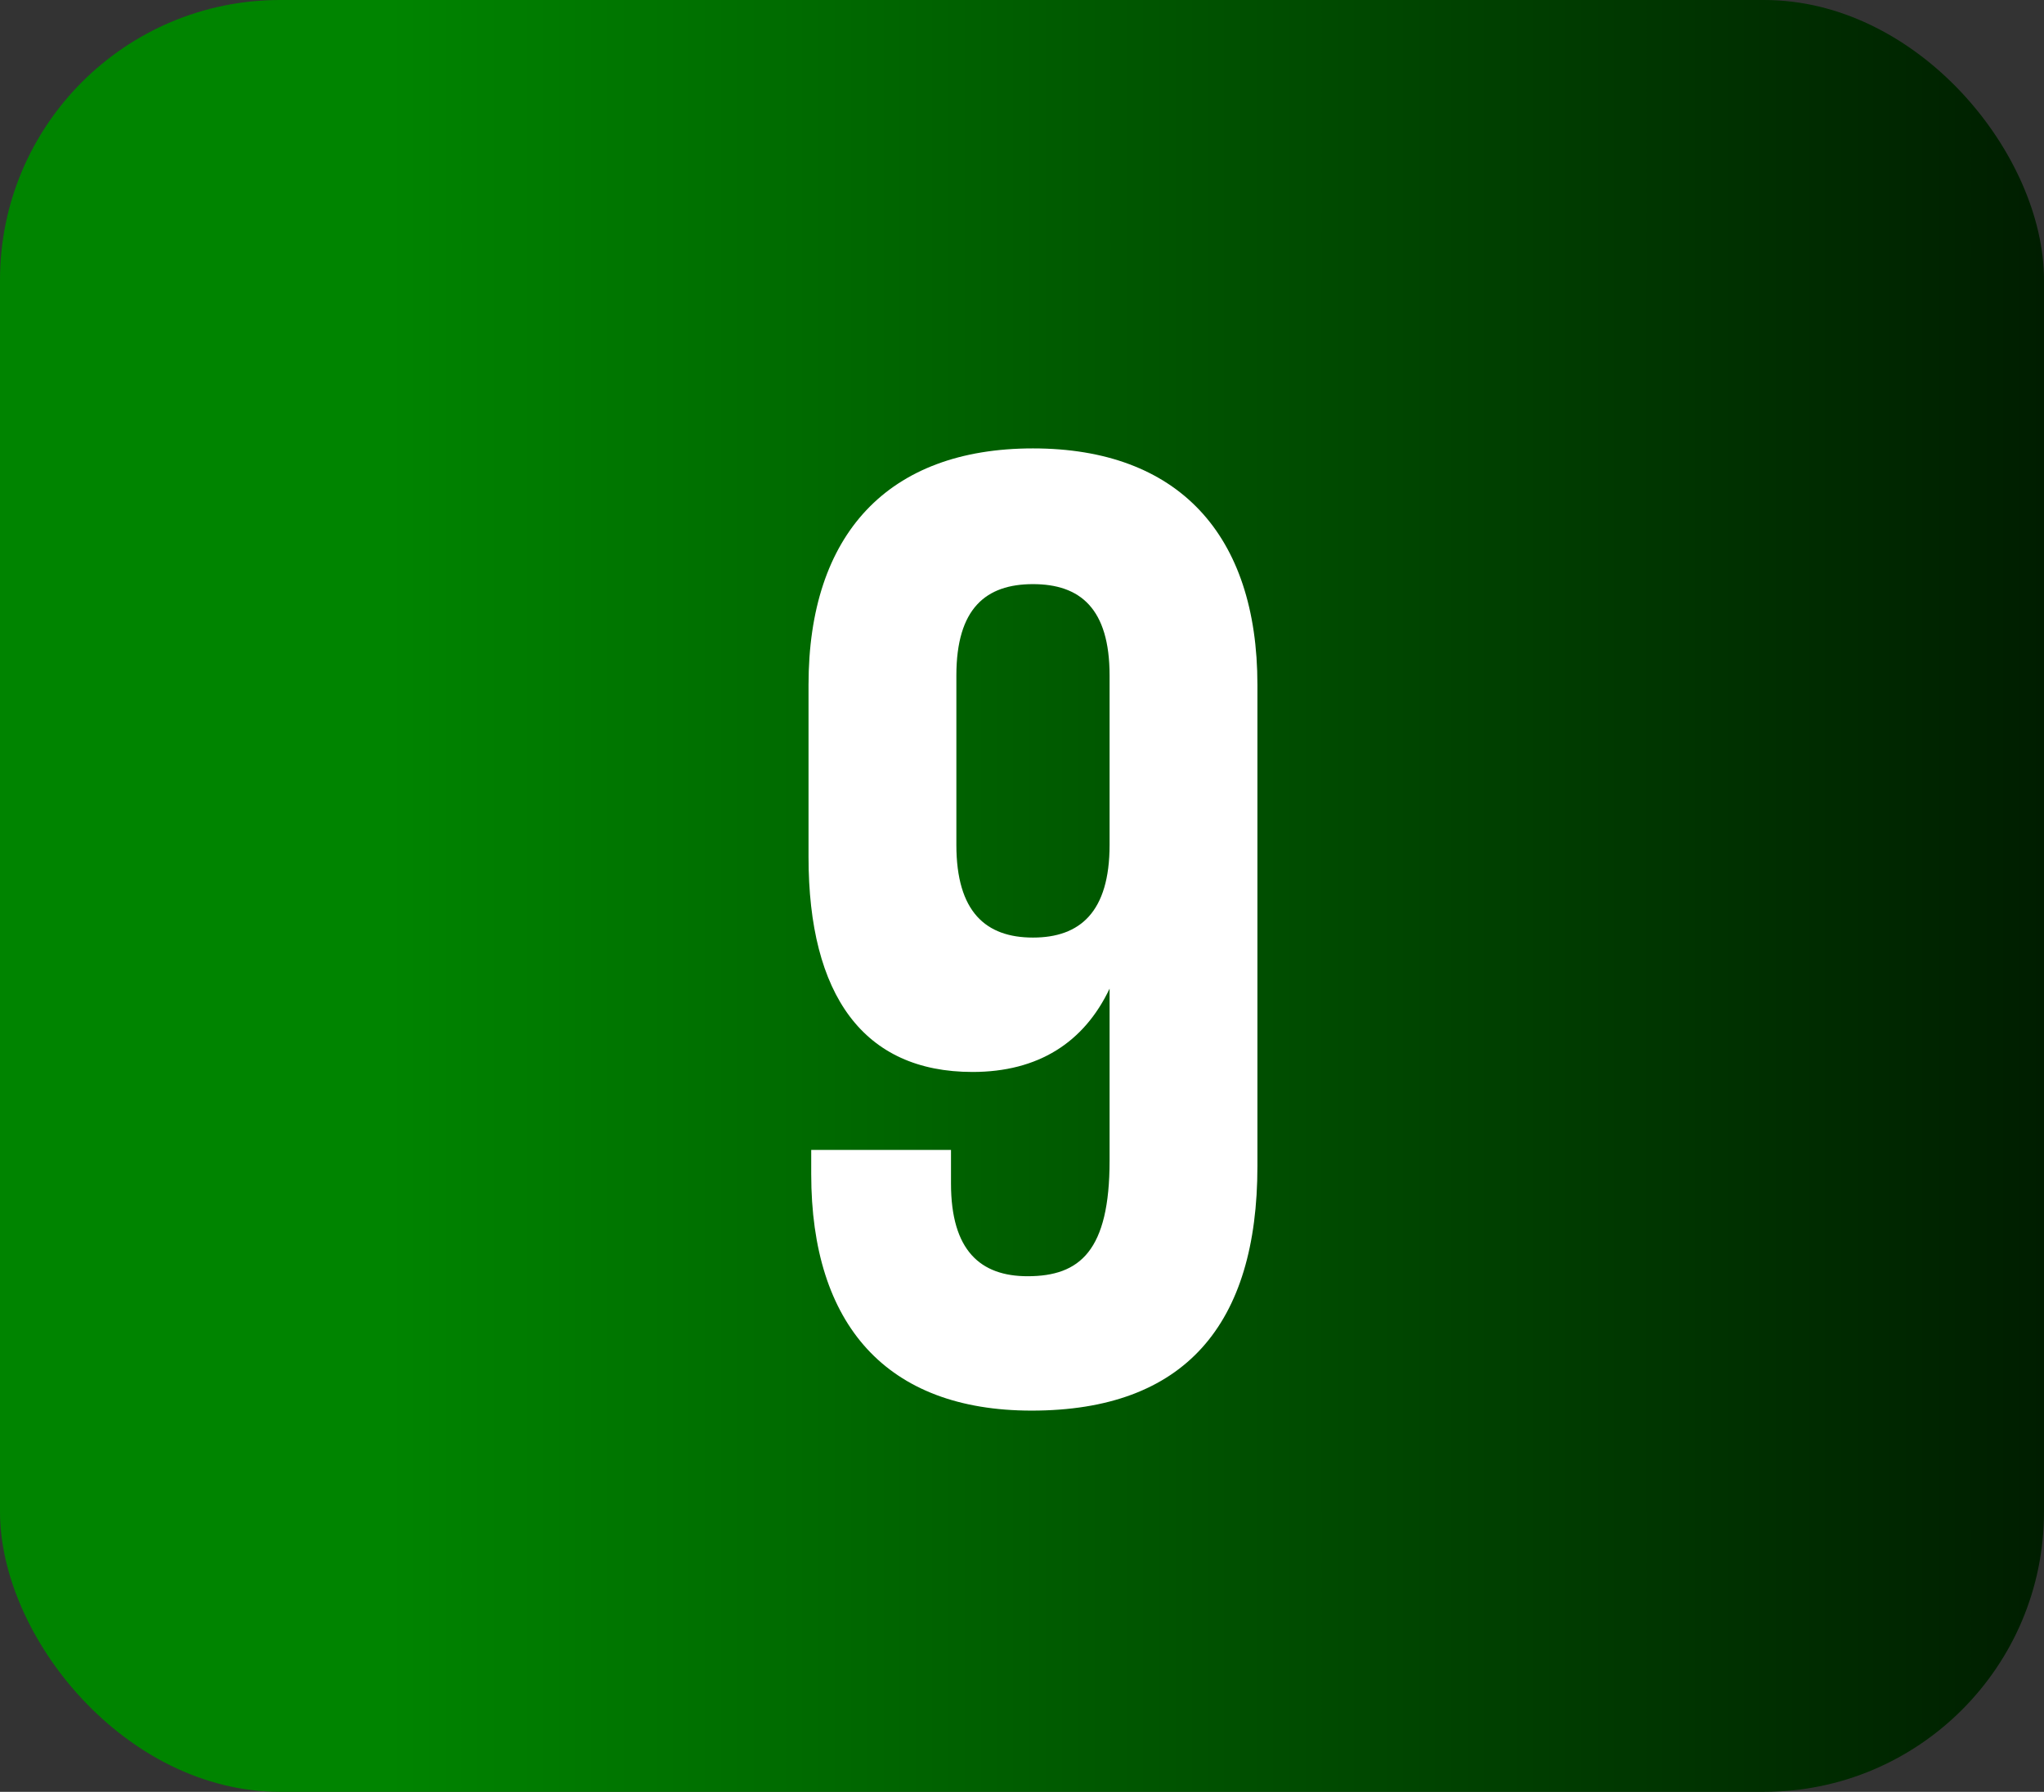
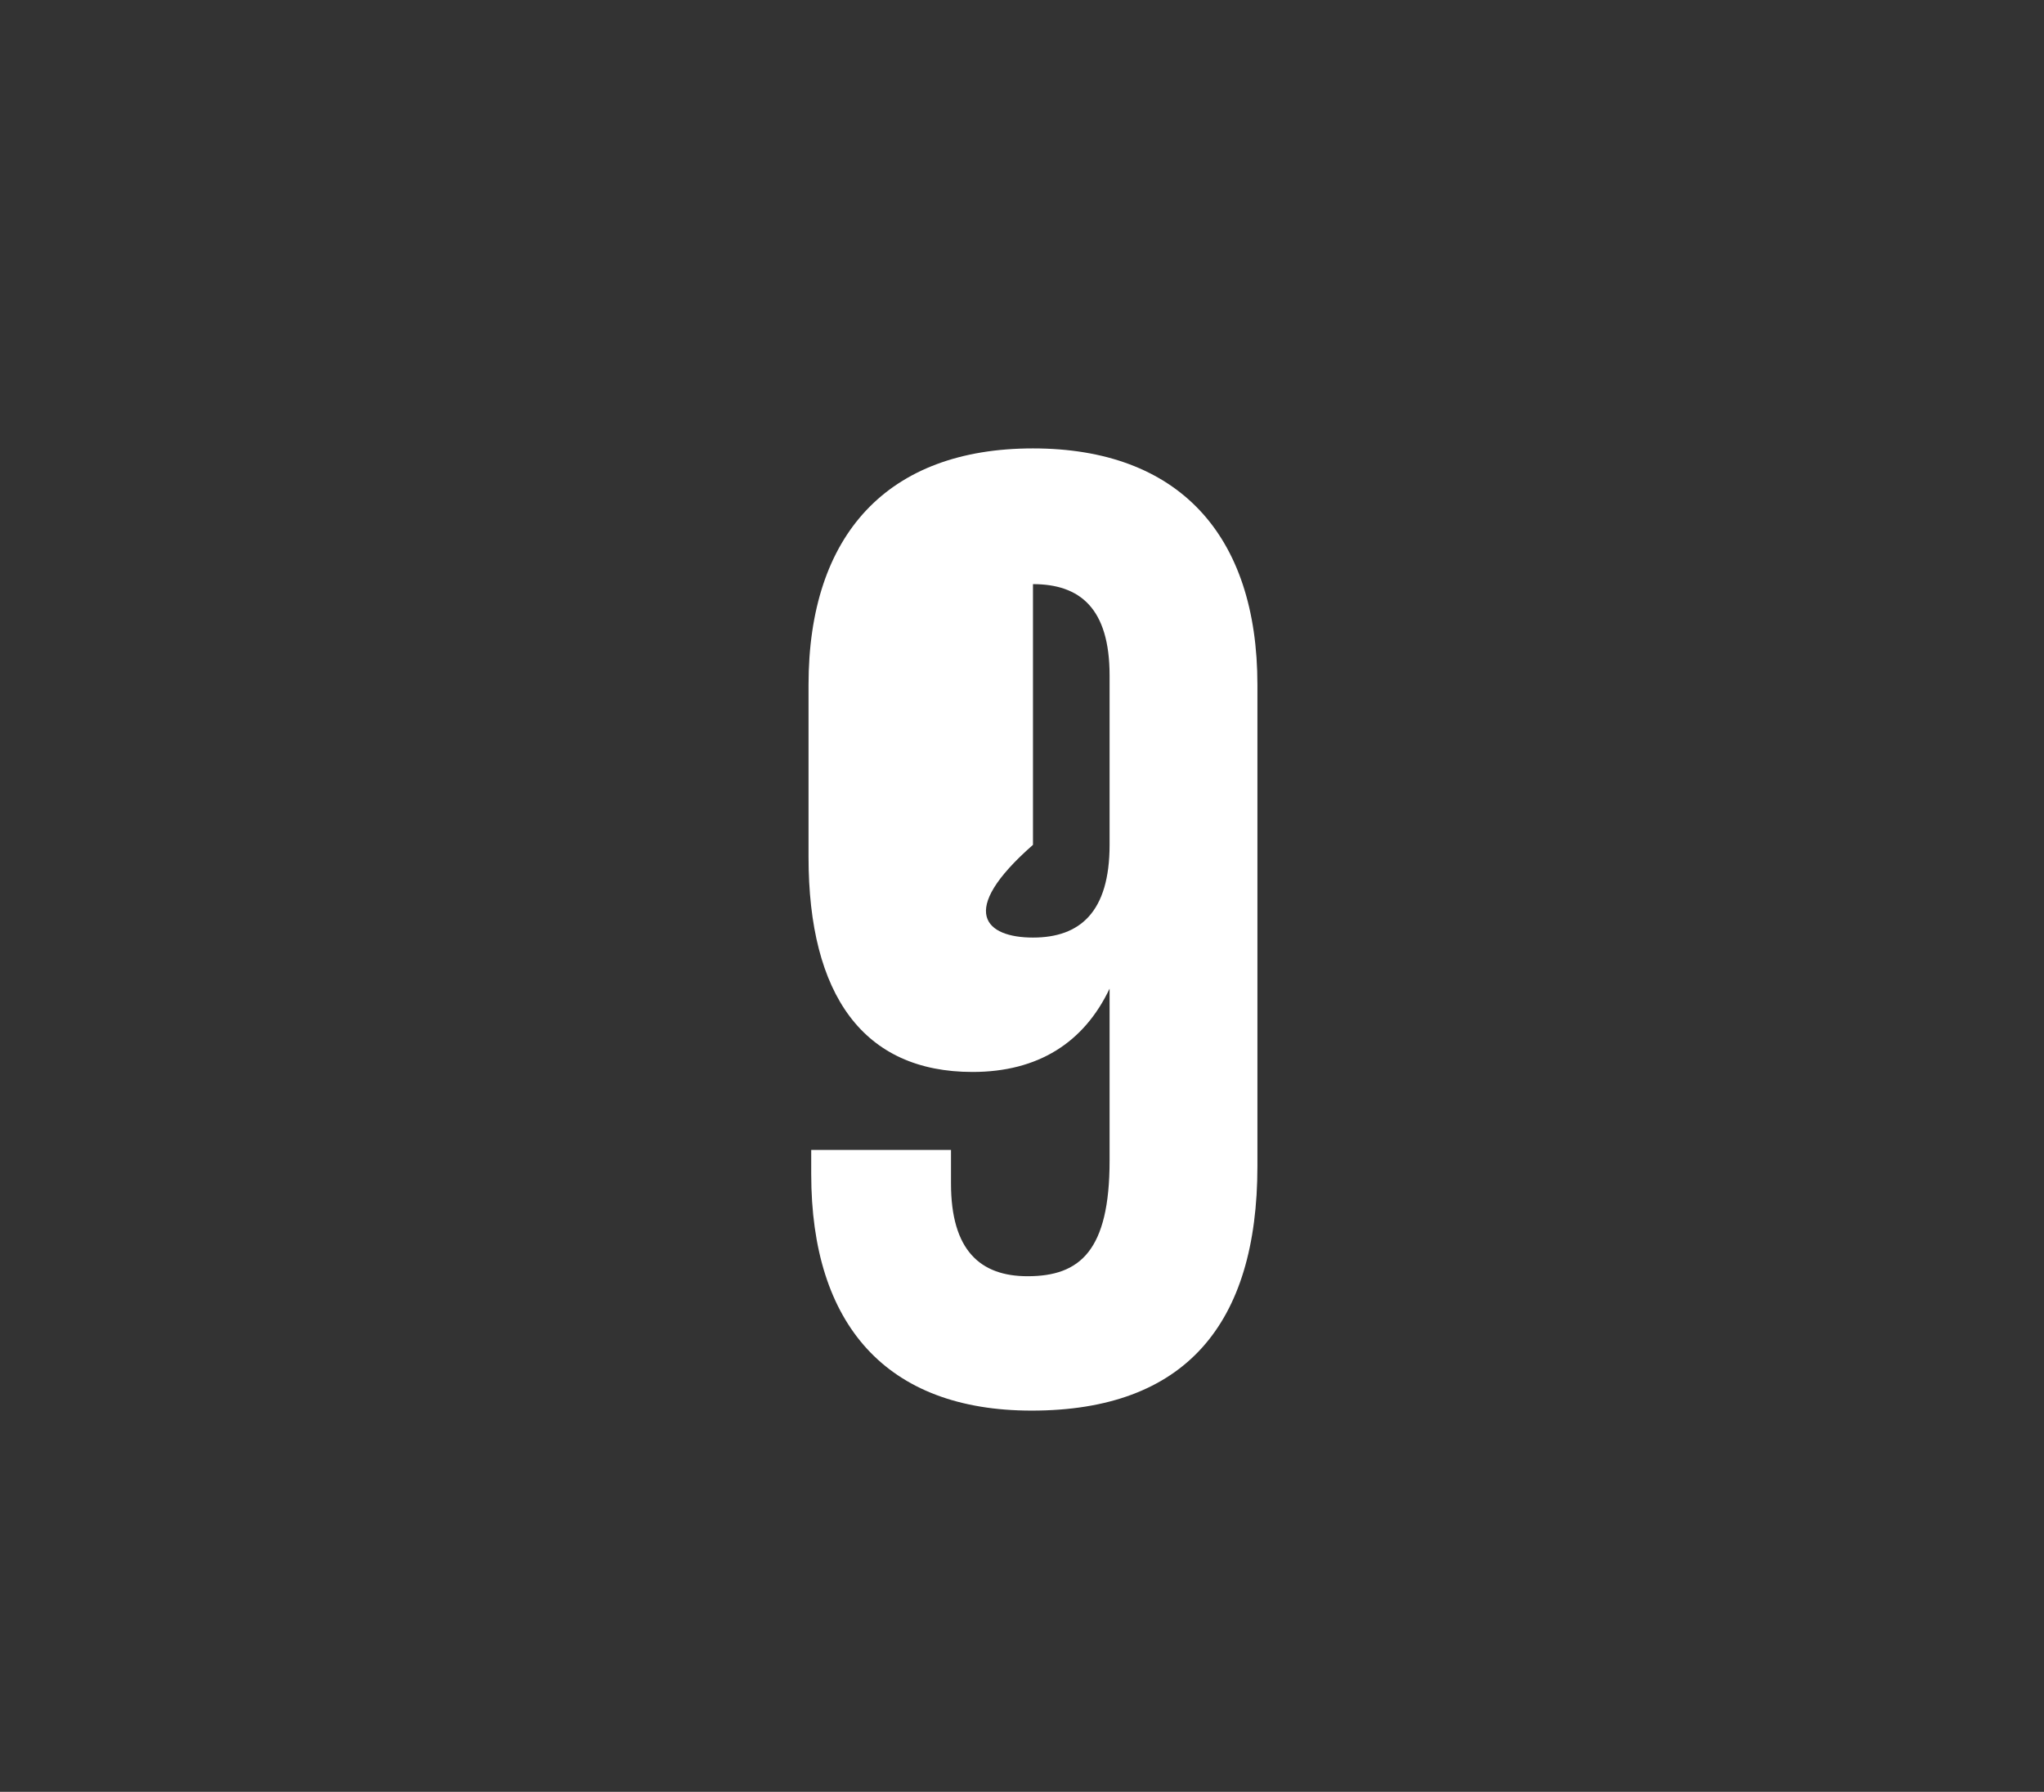
<svg xmlns="http://www.w3.org/2000/svg" width="73" height="64" viewBox="0 0 73 64" fill="none">
  <rect x="0" y="0" width="73" height="64" fill="#333333" stroke="none" />
-   <rect width="73" height="64" rx="10" fill="url(#paint0_linear_1080_1699)" />
-   <path d="M44.908 24.464V41.648C44.908 47.312 42.316 50.384 36.844 50.384C31.66 50.384 28.972 47.312 28.972 41.936V41.072H33.964V42.272C33.964 44.672 35.02 45.584 36.7 45.584C38.572 45.584 39.628 44.672 39.628 41.456V35.312C38.716 37.232 37.084 38.288 34.732 38.288C30.844 38.288 28.876 35.552 28.876 30.608V24.464C28.876 19.088 31.708 16.016 36.892 16.016C42.076 16.016 44.908 19.088 44.908 24.464ZM36.892 33.488C38.572 33.488 39.628 32.576 39.628 30.176V24.128C39.628 21.728 38.572 20.864 36.892 20.864C35.212 20.864 34.156 21.728 34.156 24.128V30.176C34.156 32.576 35.212 33.488 36.892 33.488Z" fill="white" />
+   <path d="M44.908 24.464V41.648C44.908 47.312 42.316 50.384 36.844 50.384C31.66 50.384 28.972 47.312 28.972 41.936V41.072H33.964V42.272C33.964 44.672 35.02 45.584 36.7 45.584C38.572 45.584 39.628 44.672 39.628 41.456V35.312C38.716 37.232 37.084 38.288 34.732 38.288C30.844 38.288 28.876 35.552 28.876 30.608V24.464C28.876 19.088 31.708 16.016 36.892 16.016C42.076 16.016 44.908 19.088 44.908 24.464ZM36.892 33.488C38.572 33.488 39.628 32.576 39.628 30.176V24.128C39.628 21.728 38.572 20.864 36.892 20.864V30.176C34.156 32.576 35.212 33.488 36.892 33.488Z" fill="white" />
  <defs>
    <linearGradient id="paint0_linear_1080_1699" x1="0" y1="32" x2="73" y2="32" gradientUnits="userSpaceOnUse">
      <stop offset="0.19" stop-color="#008400" />
      <stop offset="1" stop-color="#001E00" />
    </linearGradient>
  </defs>
</svg>